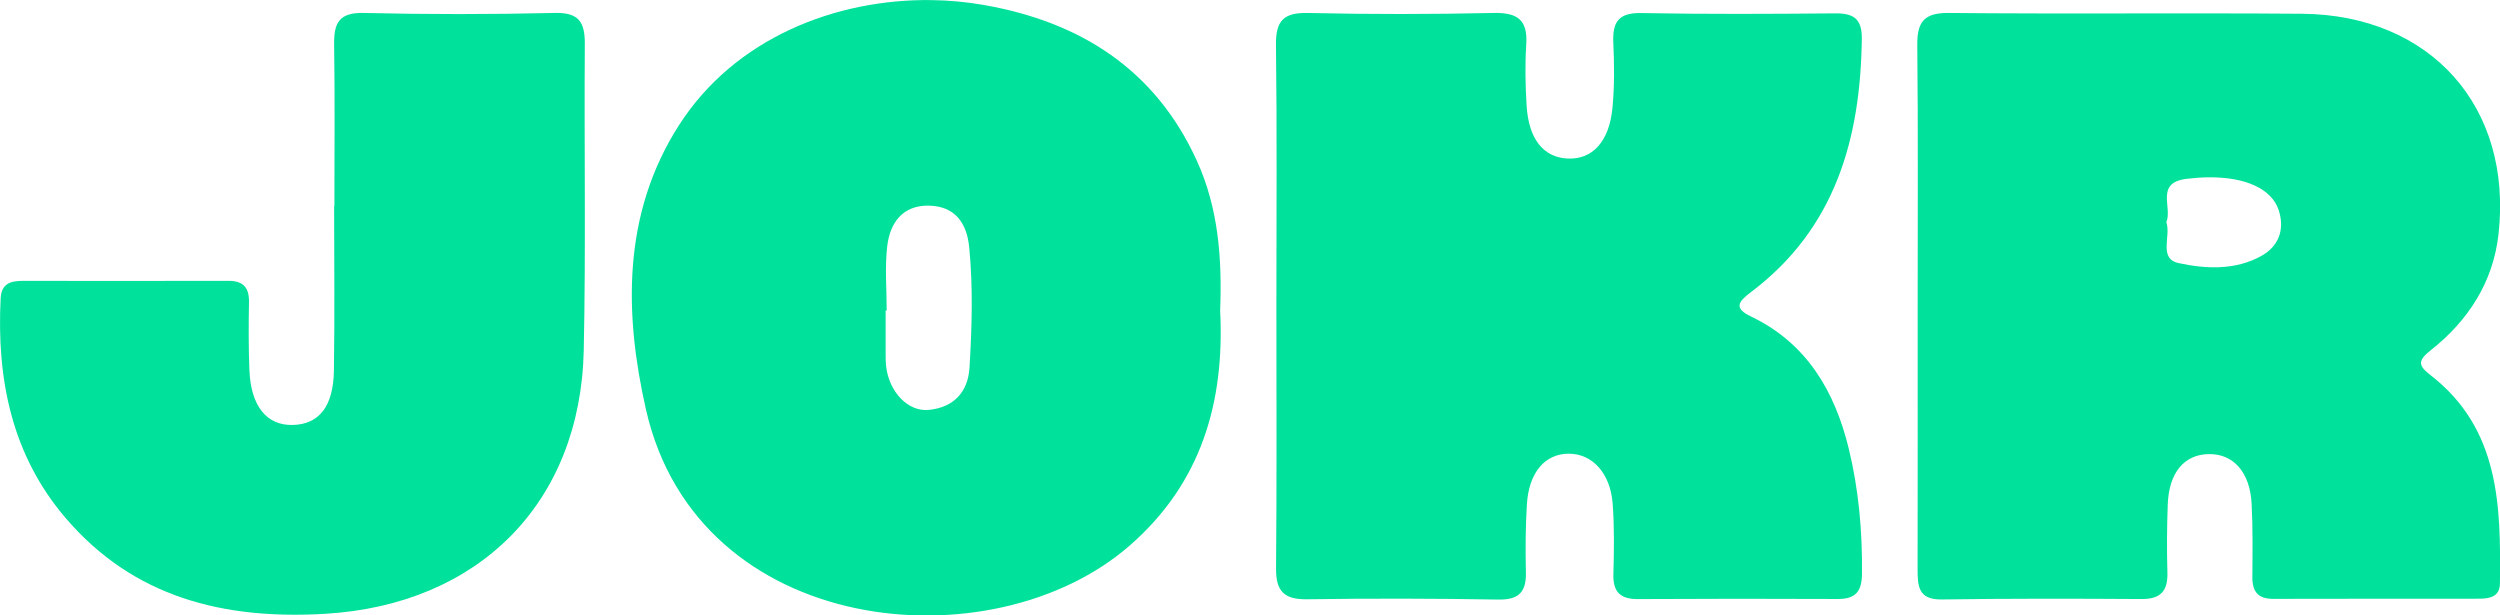
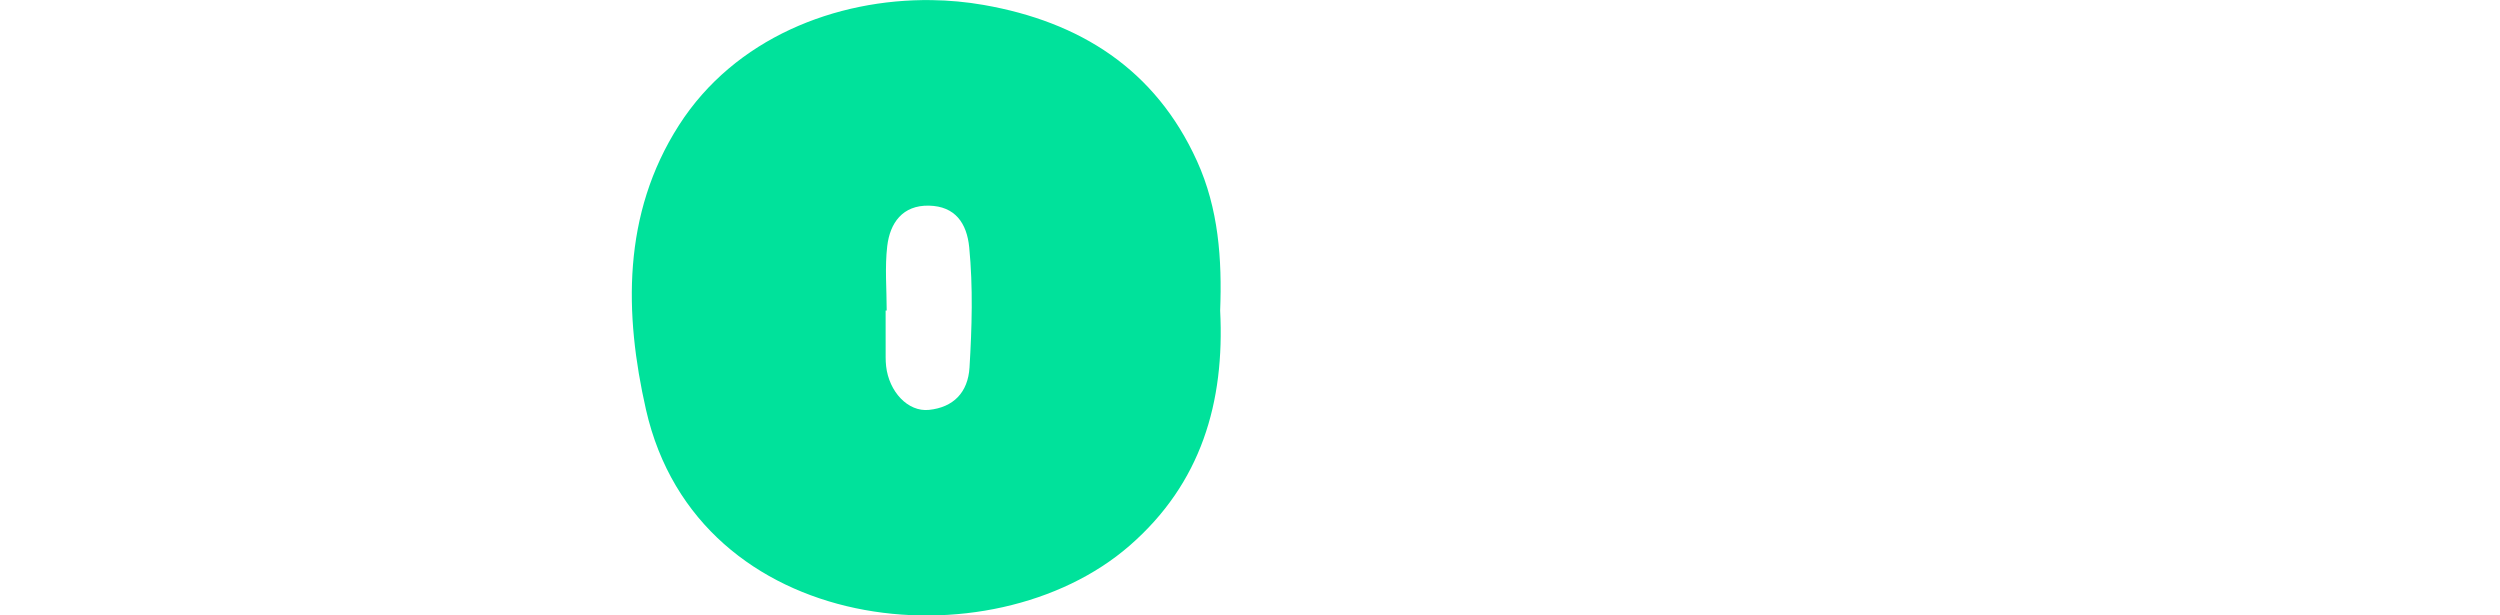
<svg xmlns="http://www.w3.org/2000/svg" xmlns:ns1="http://sodipodi.sourceforge.net/DTD/sodipodi-0.dtd" xmlns:ns2="http://www.inkscape.org/namespaces/inkscape" version="1.1" id="Capa_1" x="0px" y="0px" width="2924.932" height="720" viewBox="0 0 2924.932 720" enable-background="new 0 0 612 792" xml:space="preserve" ns1:docname="Logo de JOKR.svg" ns2:version="1.1 (c68e22c387, 2021-05-23)">
  <defs id="defs23" />
  <ns1:namedview id="namedview21" pagecolor="#ffffff" bordercolor="#666666" borderopacity="1.0" ns2:pageshadow="2" ns2:pageopacity="0.0" ns2:pagecheckerboard="0" showgrid="false" fit-margin-top="0" fit-margin-left="0" fit-margin-right="0" fit-margin-bottom="0" ns2:zoom="0.065656566" ns2:cx="22.846154" ns2:cy="129.46154" ns2:window-width="1920" ns2:window-height="1017" ns2:window-x="1912" ns2:window-y="-8" ns2:window-maximized="1" ns2:current-layer="Capa_1" />
  <g id="g18" transform="matrix(6.888,0,0,6.888,-644.652,-2362.451)">
    <g id="g16">
-       <path id="path4" d="m 424.643,345.18 c -4.255,-0.042 -5.43,1.511 -5.389,5.502 0.153,14.818 0.061,29.639 0.064,44.459 0.003,14.819 0.015,29.638 -0.01,44.457 -0.004,2.857 0.063,5.266 4.092,5.205 11.322,-0.171 22.647,-0.143 33.969,-0.074 3.248,0.021 4.466,-1.382 4.371,-4.527 -0.115,-3.825 -0.082,-7.66 0.055,-11.486 0.196,-5.468 2.786,-8.556 7.012,-8.605 4.143,-0.047 6.957,3.074 7.236,8.424 0.217,4.153 0.158,8.324 0.127,12.486 -0.018,2.469 0.984,3.688 3.545,3.68 11.655,-0.036 23.311,-0.011 34.967,-0.027 1.768,-0.003 3.514,-0.319 3.539,-2.566 0.15,-13.128 0.019,-26.207 -11.734,-35.363 -2.071,-1.614 -2.388,-2.408 0.018,-4.307 6.34,-5.002 10.581,-11.56 11.482,-19.725 2.384,-21.597 -11.548,-37.219 -33.4,-37.395 -19.98,-0.161 -39.964,0.06 -59.943,-0.137 z m 44.002,27.92 c 6.325,-0.077 10.845,1.935 12.02,5.643 1.049,3.313 -0.095,6.101 -2.945,7.695 -4.407,2.467 -9.448,2.238 -14.08,1.229 -3.47,-0.758 -1.253,-4.563 -2.082,-6.953 1.065,-2.495 -1.939,-6.687 3.398,-7.352 1.285,-0.16 2.518,-0.247 3.689,-0.262 z" style="fill:#00e29b;fill-opacity:1" />
-       <path fill-rule="evenodd" clip-rule="evenodd" fill="#00e29b" d="m 310.393,394.563 c 0.002,-14.656 0.113,-29.313 -0.07,-43.968 -0.052,-4.127 1.32,-5.506 5.464,-5.411 10.487,0.241 20.987,0.228 31.476,-0.001 4.045,-0.088 5.84,1.126 5.572,5.332 -0.222,3.481 -0.154,7.001 0.068,10.485 0.359,5.613 2.859,8.692 6.899,8.909 4.246,0.228 7.146,-2.842 7.685,-8.678 0.336,-3.636 0.307,-7.329 0.137,-10.981 -0.162,-3.506 0.862,-5.125 4.742,-5.051 10.988,0.209 21.984,0.148 32.976,0.053 3.116,-0.027 4.533,0.954 4.491,4.294 -0.217,17.05 -4.512,32.283 -18.866,43.081 -2.185,1.644 -2.876,2.717 0.049,4.115 9.497,4.54 14.244,12.76 16.603,22.455 1.691,6.952 2.327,14.107 2.241,21.313 -0.035,2.972 -1.133,4.228 -4.111,4.213 -11.324,-0.056 -22.65,-0.046 -33.976,0.015 -2.949,0.016 -4.215,-1.207 -4.137,-4.195 0.105,-3.992 0.174,-8.007 -0.121,-11.984 -0.387,-5.216 -3.458,-8.509 -7.447,-8.516 -4.049,-0.007 -6.801,3.186 -7.127,8.63 -0.229,3.82 -0.259,7.661 -0.166,11.487 0.082,3.359 -1.171,4.722 -4.693,4.661 -10.824,-0.187 -21.652,-0.21 -32.477,-0.05 -3.895,0.058 -5.303,-1.358 -5.268,-5.24 0.134,-14.988 0.054,-29.978 0.056,-44.968 z" id="path6" />
      <path id="path8" d="m 251.797,342.998 c -16.231,-0.219 -33.404,6.448 -42.879,21.248 -9.702,15.153 -9.273,32.129 -5.605,48.305 8.783,38.728 58.72,43.51 82.154,23.105 12.173,-10.6 16.164,-24.344 15.375,-39.922 0.334,-8.719 -0.264,-17.316 -3.934,-25.398 -7.096,-15.627 -19.893,-23.655 -36.246,-26.516 -2.886,-0.505 -5.859,-0.782 -8.865,-0.822 z m -0.41,34.914 c 4.432,0.097 6.429,2.956 6.832,7.088 0.663,6.795 0.458,13.603 0.049,20.398 -0.255,4.241 -2.734,6.775 -6.885,7.205 -3.593,0.373 -6.794,-3.11 -7.279,-7.412 -0.056,-0.494 -0.079,-0.994 -0.08,-1.492 -0.008,-2.656 -0.004,-5.312 -0.004,-7.969 0.062,10e-4 0.122,0 0.182,0 0,-3.649 -0.333,-7.337 0.09,-10.936 0.465,-3.949 2.604,-6.98 7.096,-6.883 z" style="fill:#00e29b;fill-opacity:1" />
-       <path fill-rule="evenodd" clip-rule="evenodd" fill="#00e29b" d="m 150.39,377.997 c 0,-9.157 0.093,-18.315 -0.046,-27.471 -0.055,-3.649 0.845,-5.445 5.033,-5.346 10.816,0.257 21.646,0.255 32.462,-0.002 4.152,-0.099 5.11,1.648 5.085,5.316 -0.119,17.314 0.184,34.636 -0.179,51.943 -0.546,26.005 -17.855,43.269 -43.957,44.805 -17.172,1.011 -32.506,-2.748 -44.077,-16.302 -9.137,-10.701 -11.71,-23.574 -11.008,-37.308 0.127,-2.483 1.703,-2.945 3.729,-2.943 11.654,0.006 23.309,0.028 34.963,-0.005 2.562,-0.007 3.539,1.179 3.489,3.673 -0.076,3.827 -0.083,7.662 0.069,11.485 0.245,6.144 2.958,9.456 7.421,9.321 4.393,-0.133 6.833,-3.127 6.931,-9.198 0.15,-9.321 0.04,-18.646 0.04,-27.97 0.014,0.002 0.03,0.002 0.045,0.002 z" id="path10" />
+       <path fill-rule="evenodd" clip-rule="evenodd" fill="#00e29b" d="m 150.39,377.997 z" id="path10" />
    </g>
  </g>
</svg>